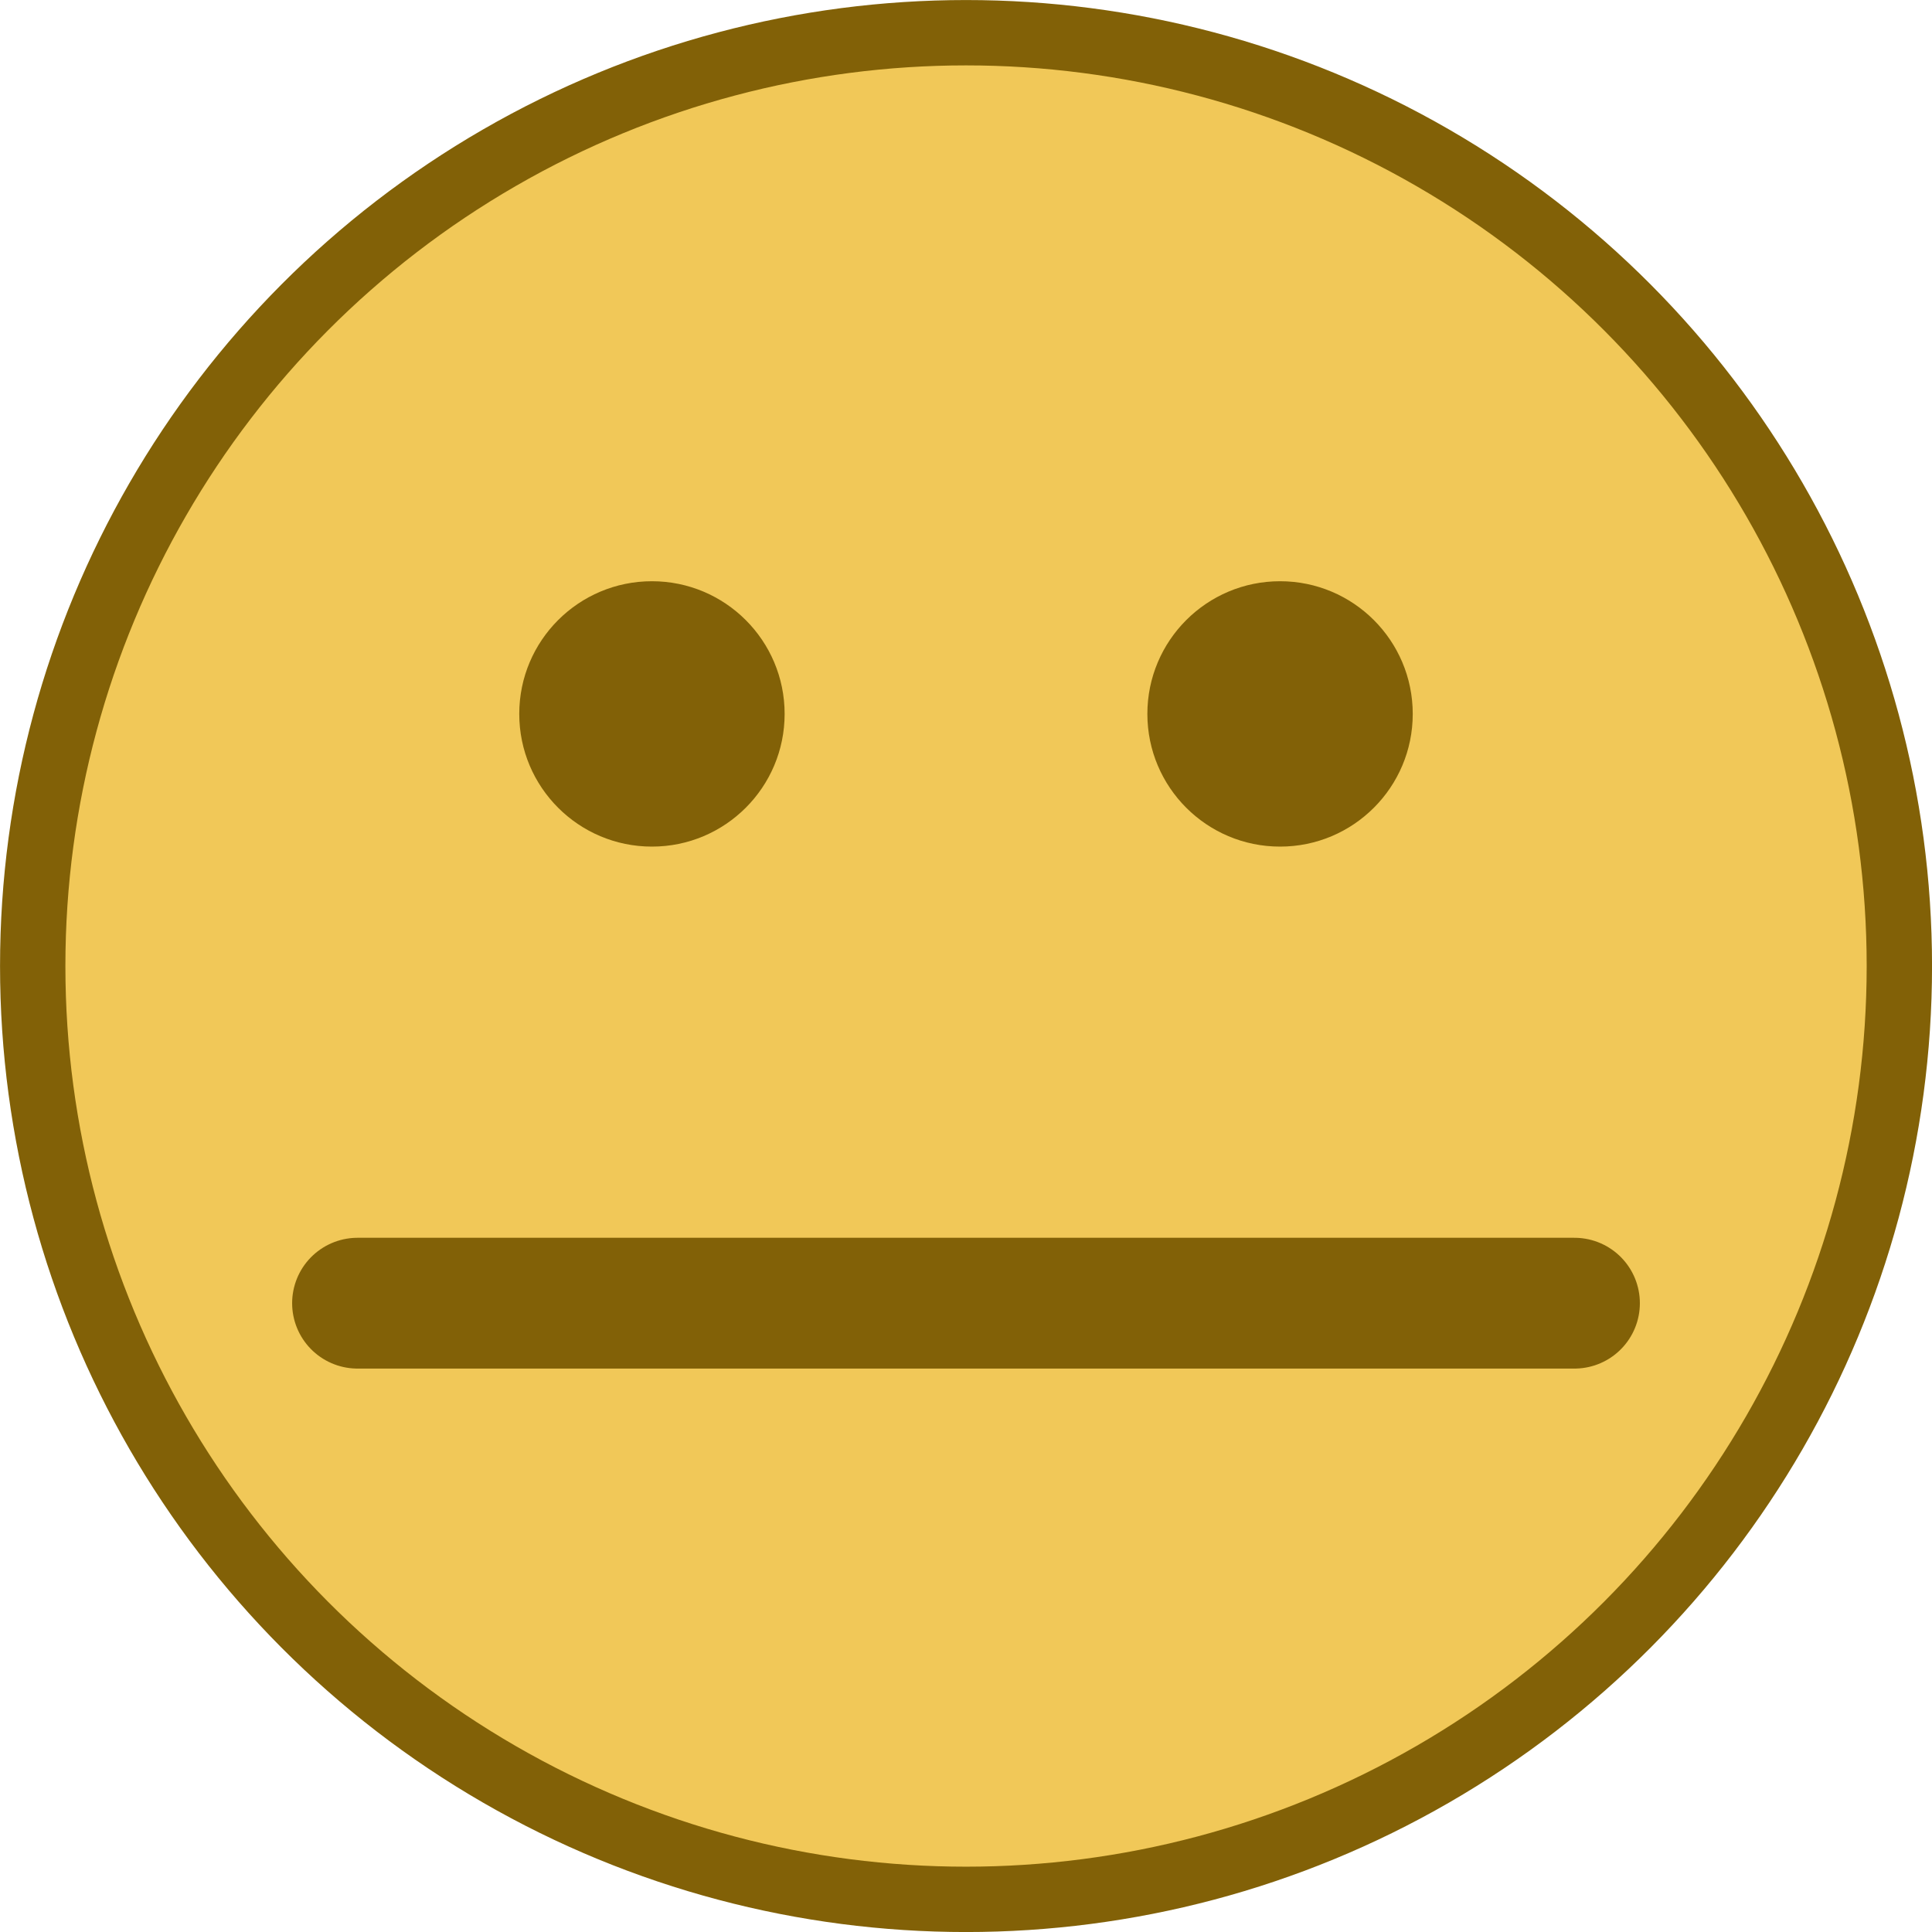
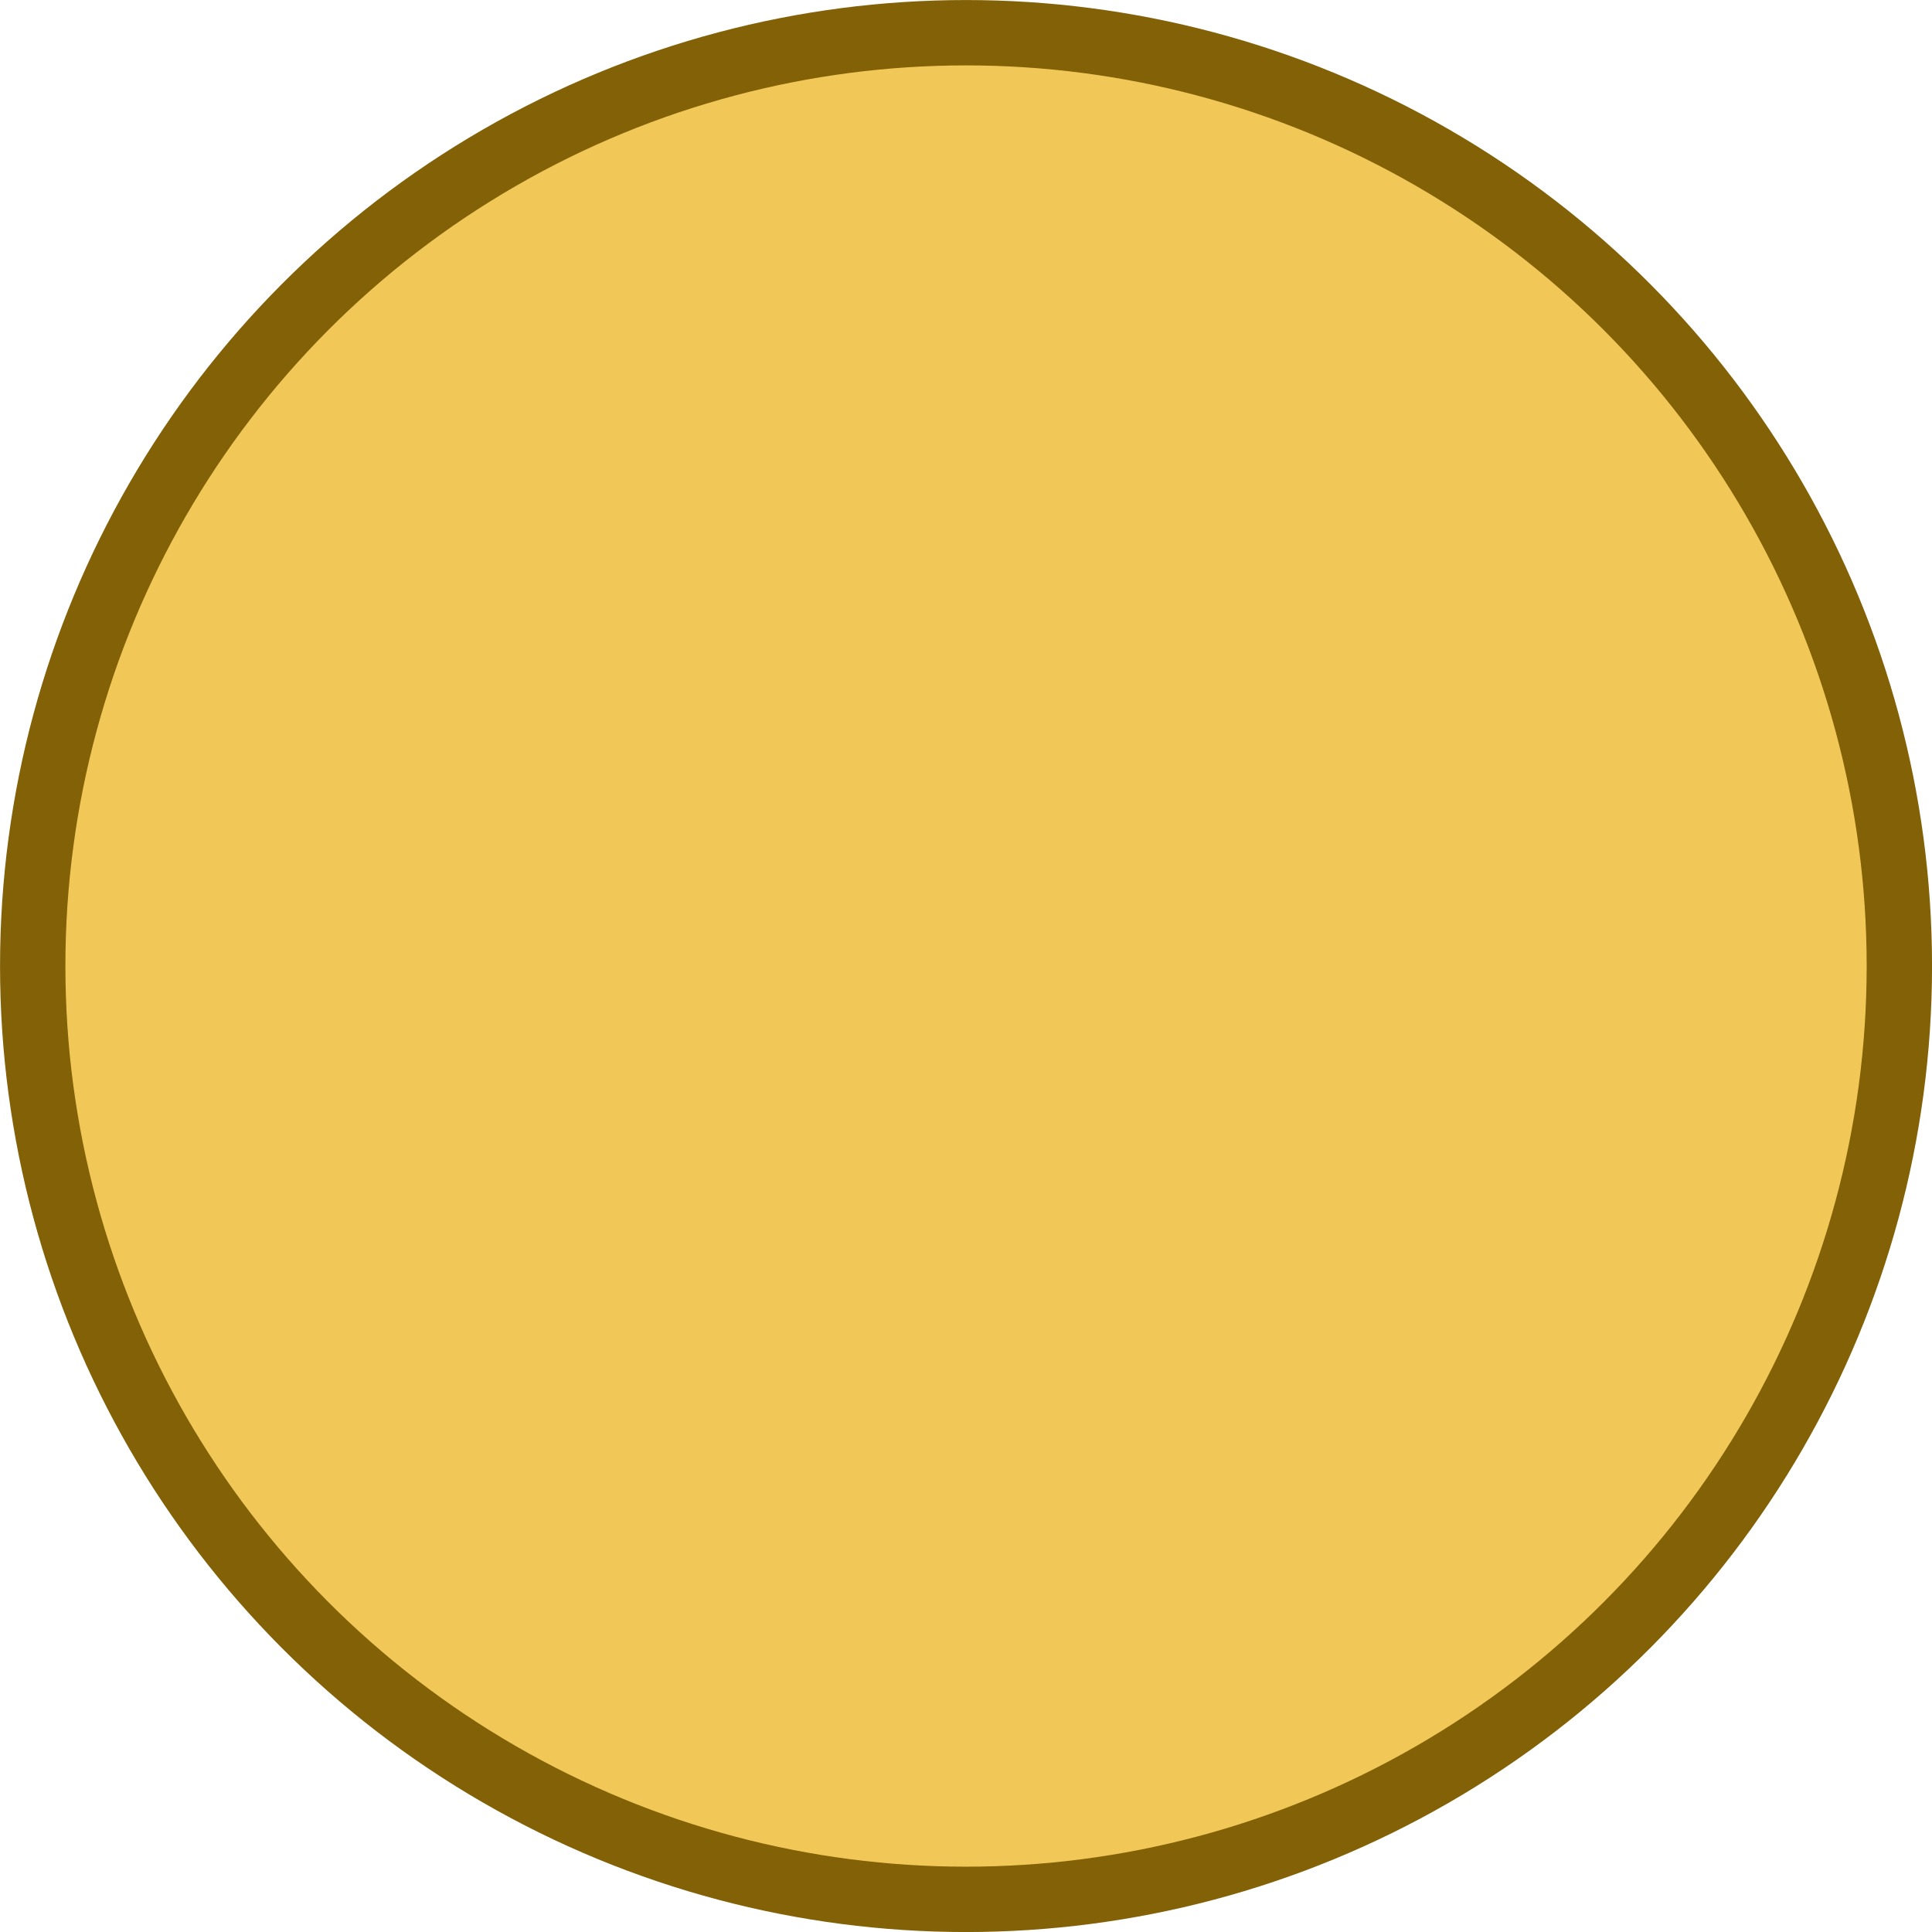
<svg xmlns="http://www.w3.org/2000/svg" xml:space="preserve" width="20mm" height="20mm" style="shape-rendering:geometricPrecision; text-rendering:geometricPrecision; image-rendering:optimizeQuality; fill-rule:evenodd; clip-rule:evenodd" viewBox="0 0 27.403 27.403">
  <defs>
    <style type="text/css">
   
    .str0 {stroke:#826107;stroke-width:0.927}
    .str1 {stroke:#826107;stroke-width:1.855;stroke-linecap:round}
    .fil2 {fill:none}
    .fil1 {fill:#826107}
    .fil0 {fill:#F1C858}
   
  </style>
  </defs>
  <g id="Vrstva_x0020_1">
    <circle class="fil0 str0" cx="13.702" cy="13.702" r="13.238" />
    <g id="_144954296">
-       <circle id="_144958448" class="fil1" cx="9.247" cy="10.126" r="1.882" />
-       <circle id="_144954944" class="fil1" cx="18.156" cy="10.126" r="1.882" />
-     </g>
-     <line class="fil2 str1" x1="22.332" y1="18.484" x2="5.071" y2="18.484" />
+       </g>
  </g>
</svg>